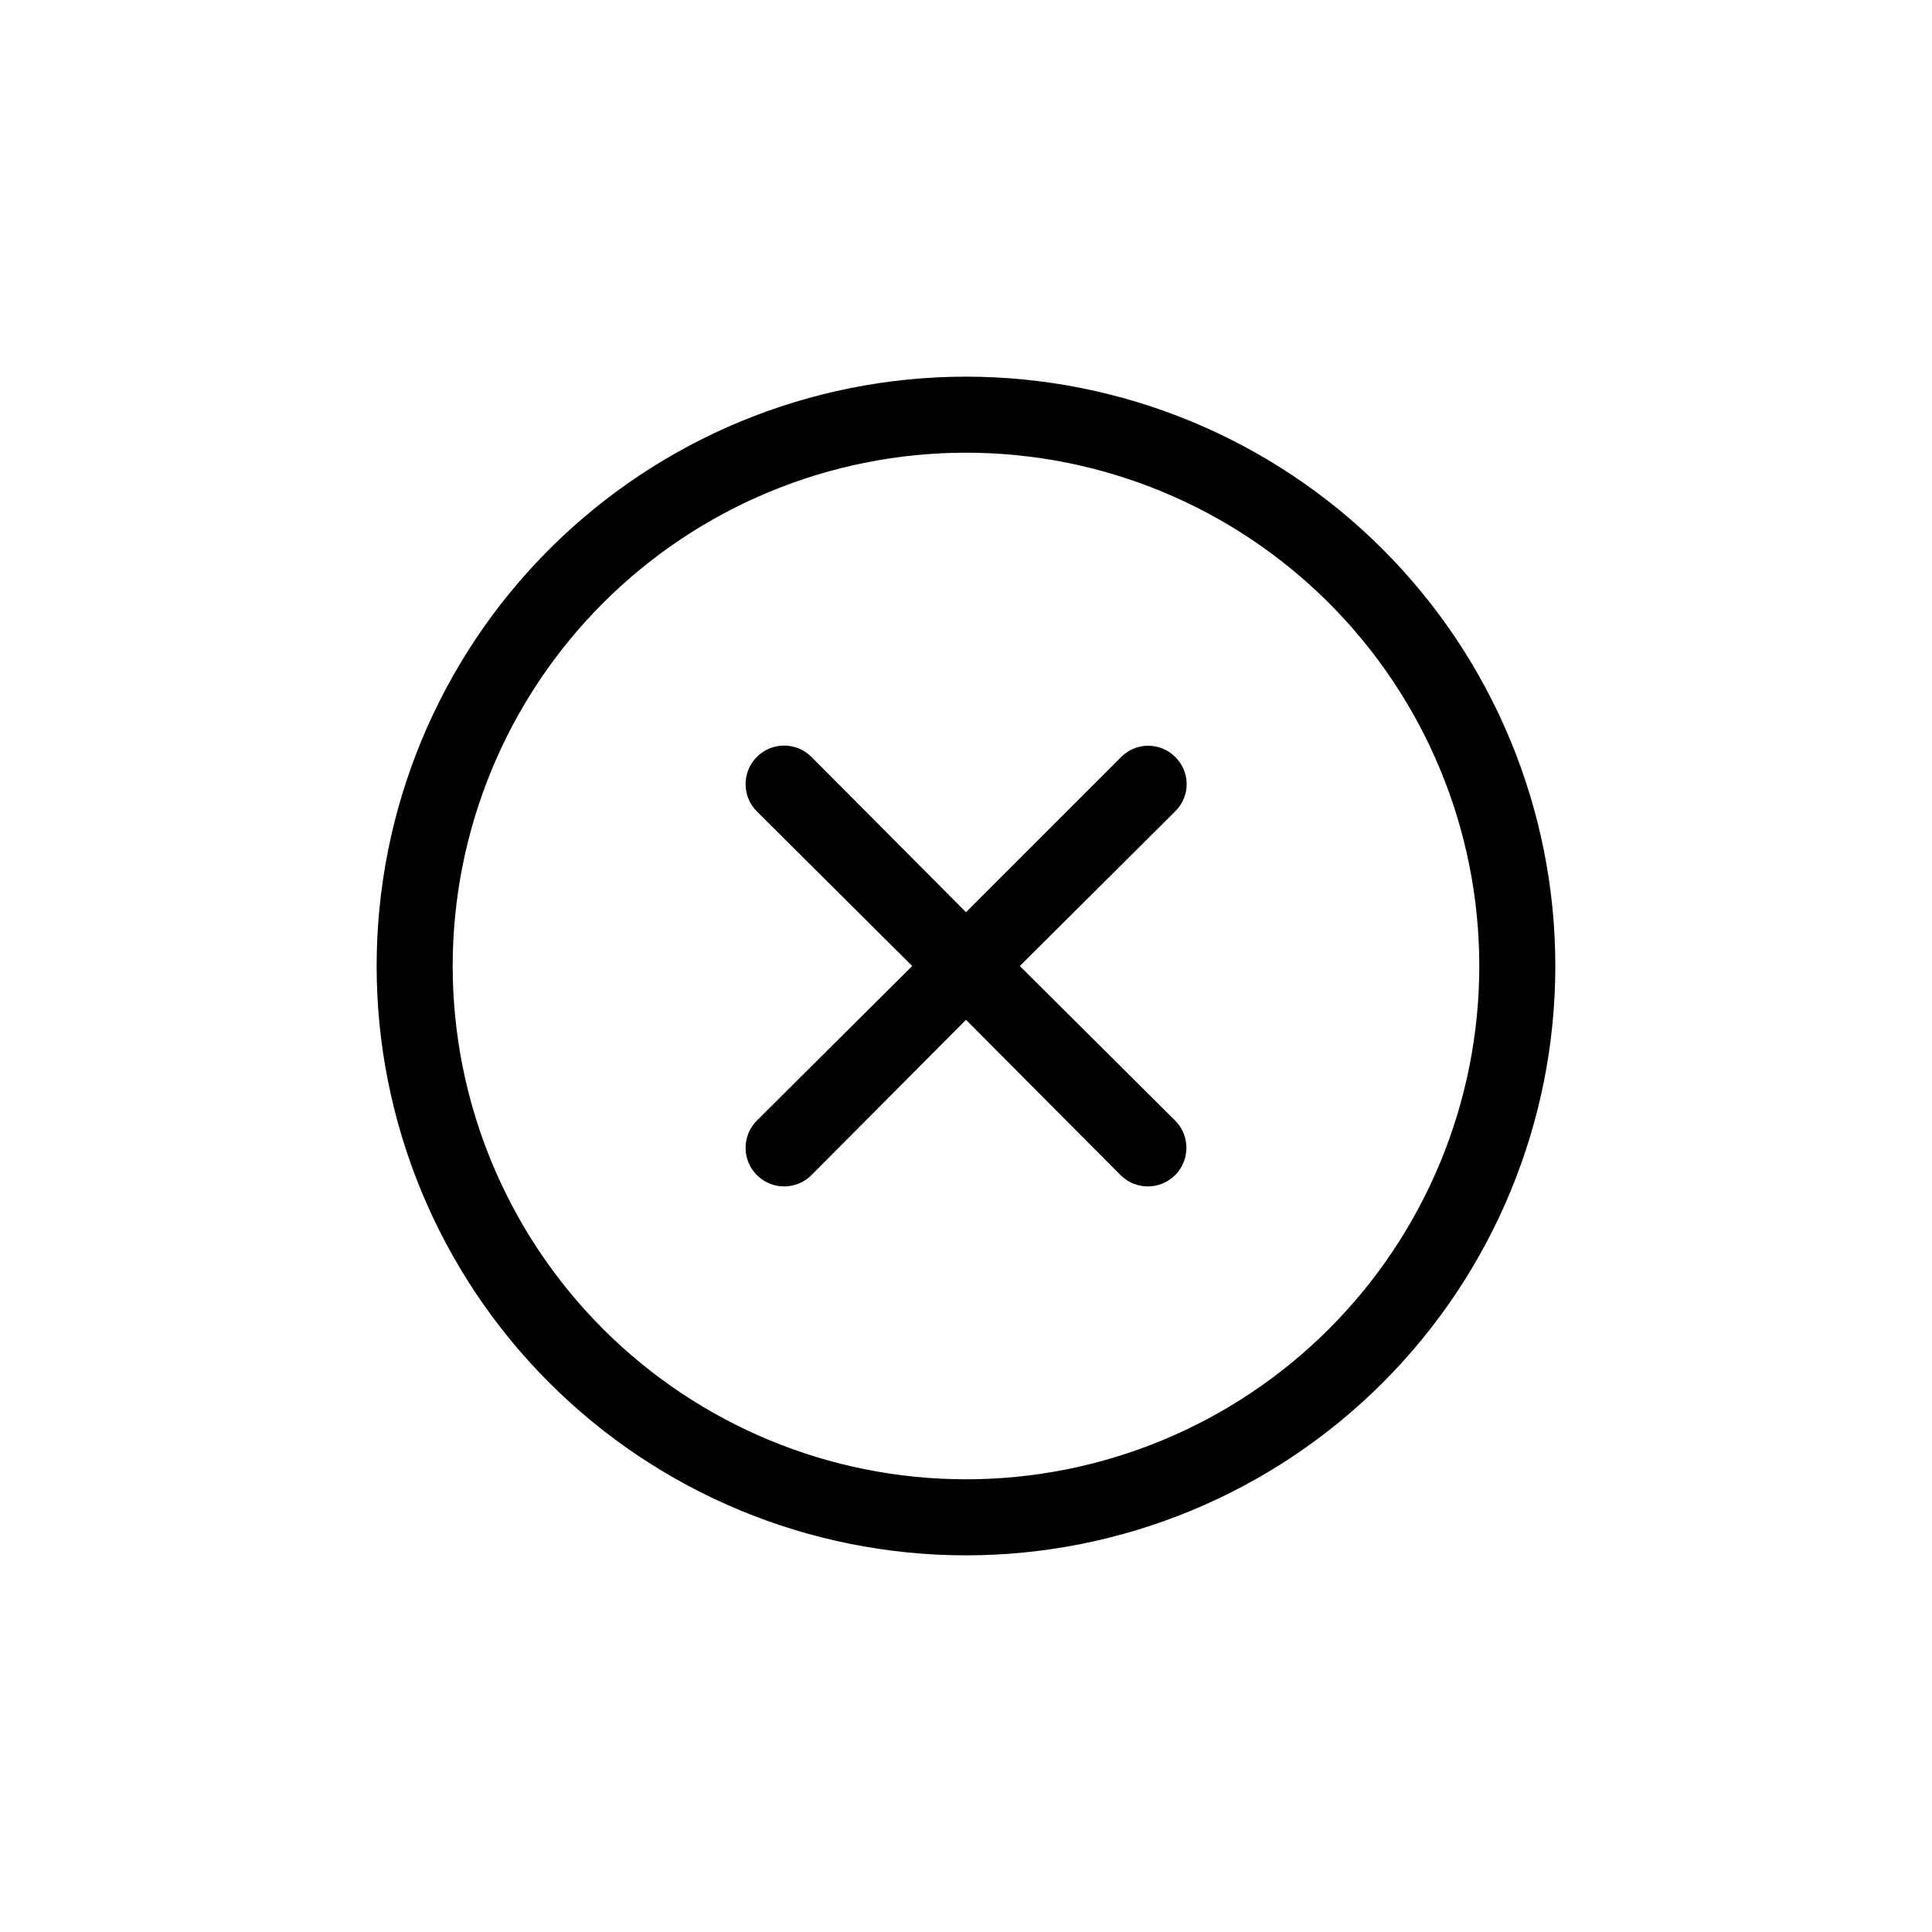
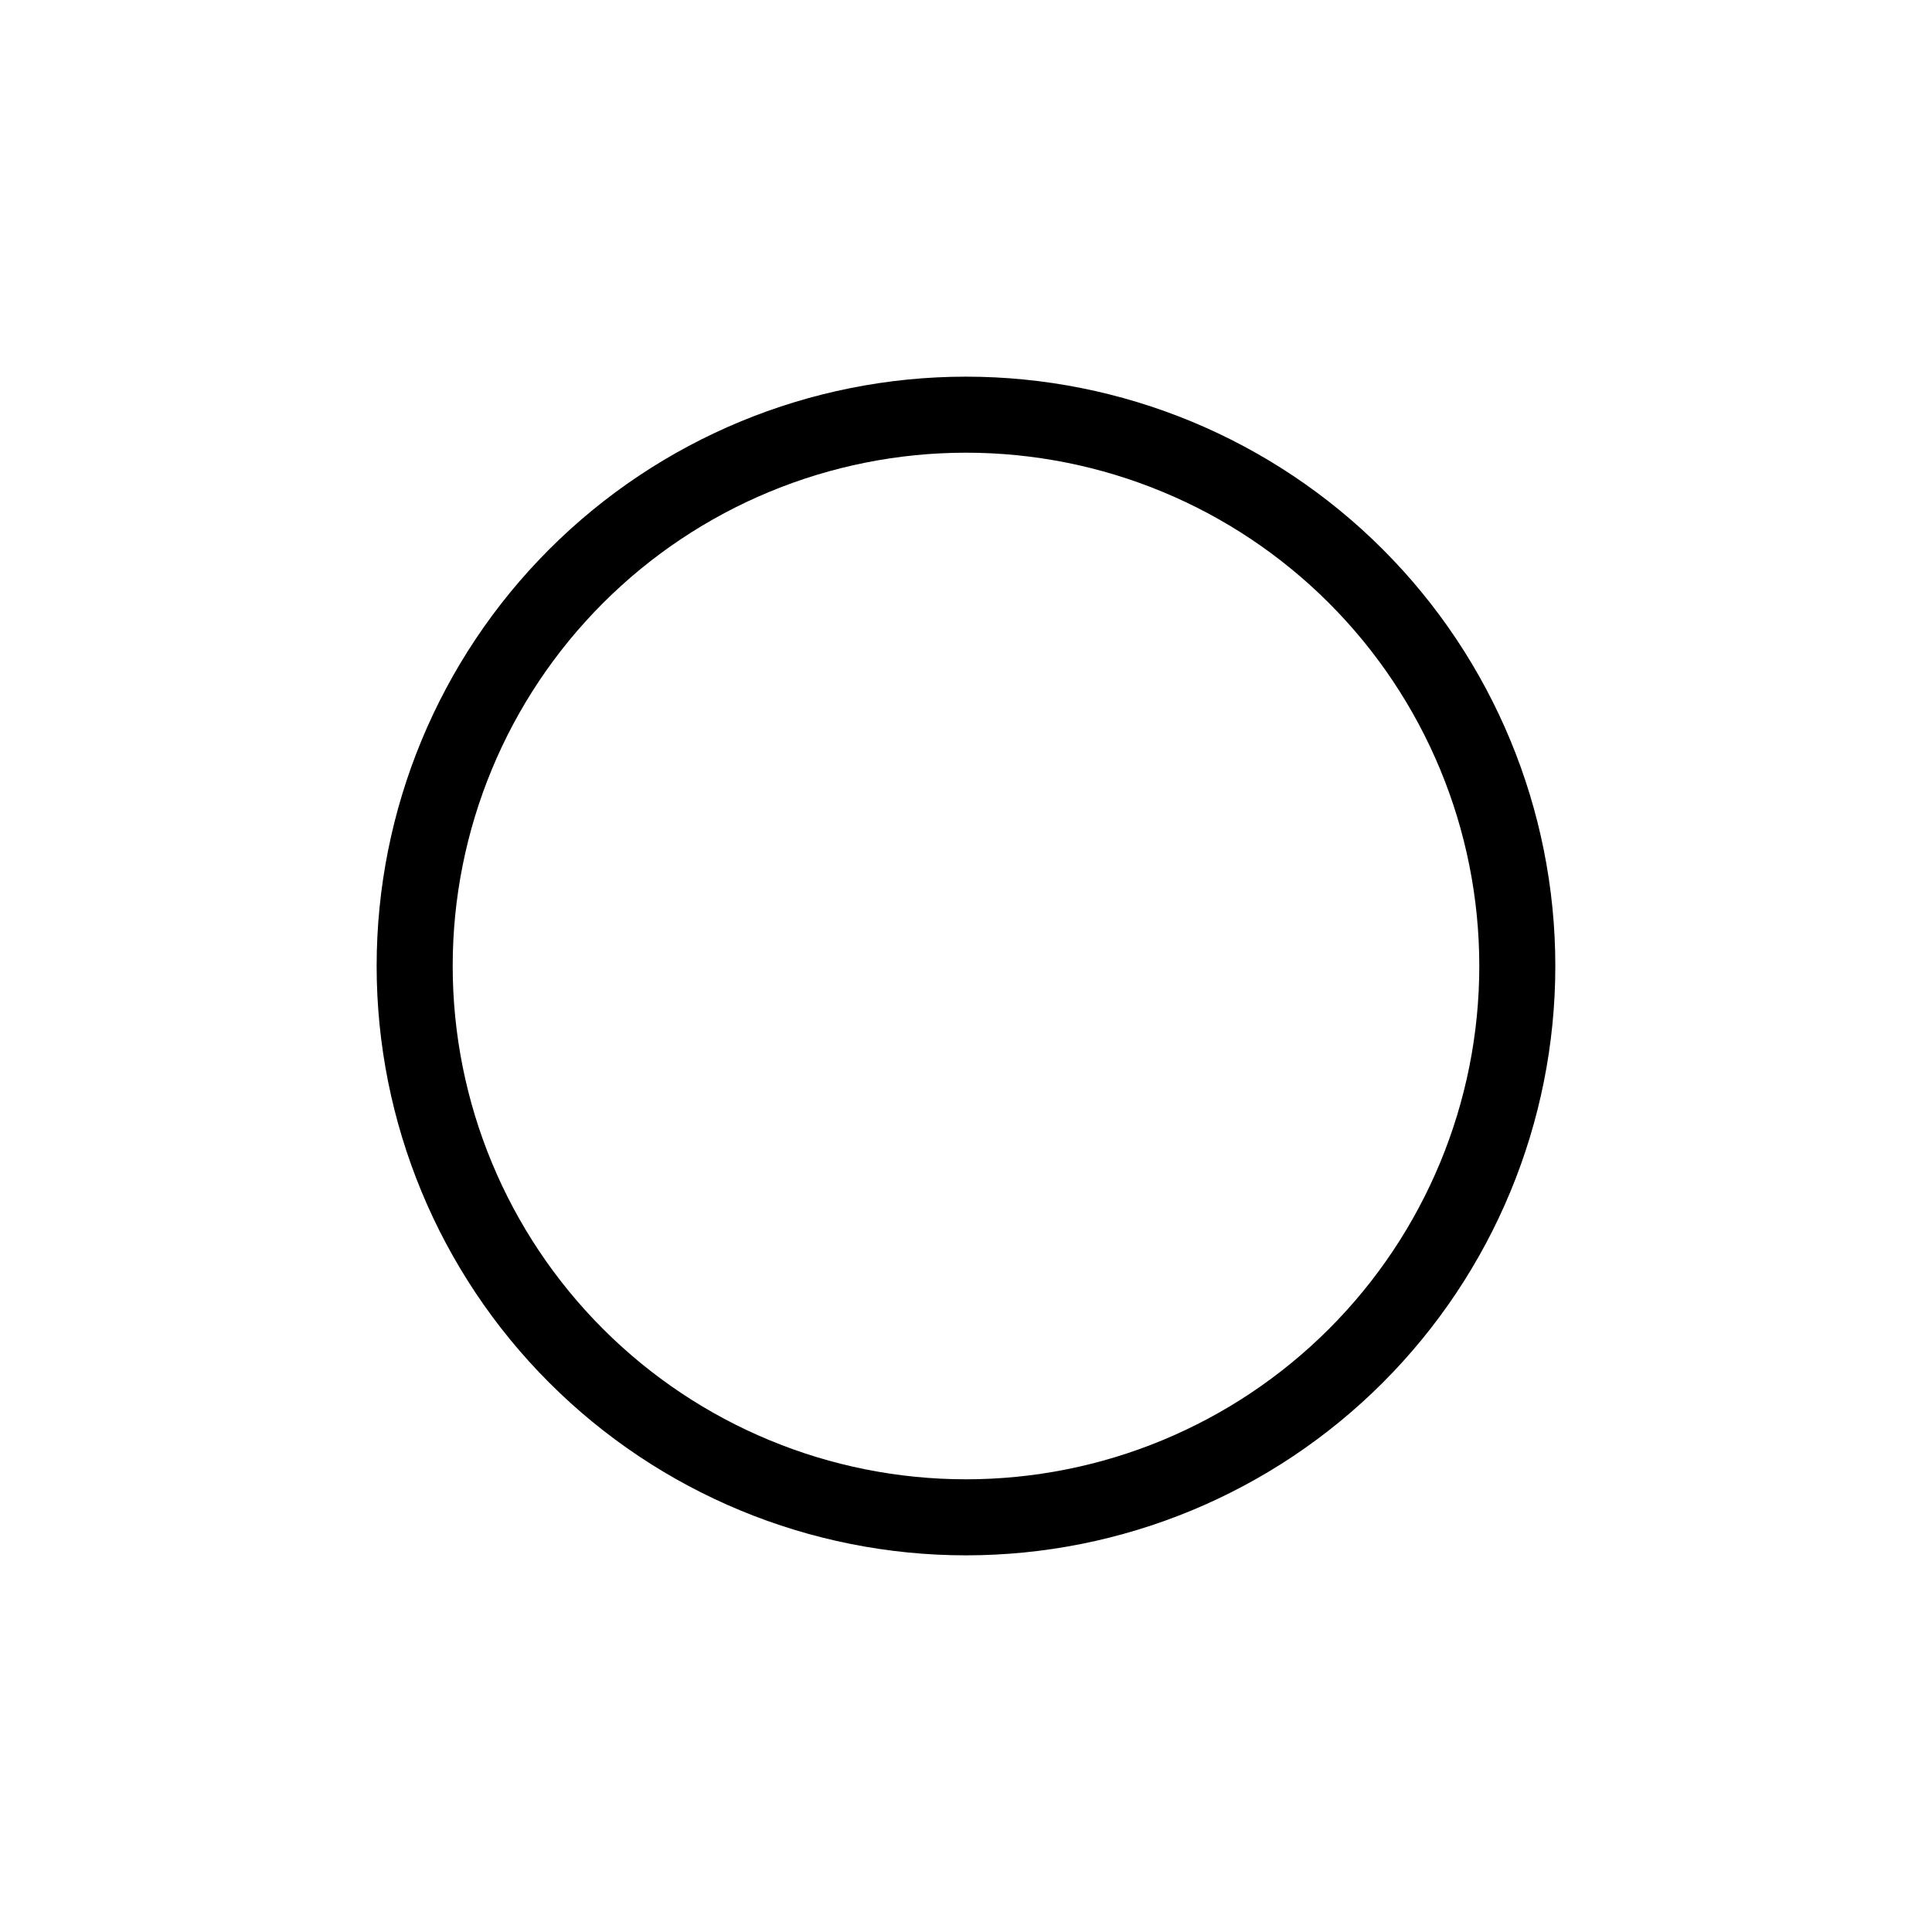
<svg xmlns="http://www.w3.org/2000/svg" fill="#000000" width="800px" height="800px" version="1.1" viewBox="144 144 512 512">
  <g>
    <path d="m400 243.82c-41.422 0-81.148 16.457-110.44 45.746s-45.746 69.016-45.746 110.44 16.457 81.145 45.746 110.43c29.289 29.293 69.016 45.746 110.44 45.746s81.145-16.453 110.43-45.746c29.293-29.289 45.746-69.012 45.746-110.43s-16.453-81.148-45.746-110.44c-29.289-29.289-69.012-45.746-110.43-45.746zm0 292.21c-36.078 0-70.68-14.332-96.188-39.844-25.512-25.508-39.844-60.109-39.844-96.184 0-36.078 14.332-70.68 39.844-96.188 25.508-25.512 60.109-39.844 96.188-39.844 36.074 0 70.676 14.332 96.184 39.844 25.512 25.508 39.844 60.109 39.844 96.188 0 36.074-14.332 70.676-39.844 96.184-25.508 25.512-60.109 39.844-96.184 39.844z" />
-     <path d="m455.42 344.58c-1.891-1.891-4.453-2.953-7.129-2.953-2.676 0-5.238 1.062-7.129 2.953l-41.16 41.164-40.961-41.164c-3.992-3.992-10.465-3.992-14.461 0-3.992 3.996-3.992 10.469 0 14.461l41.164 40.961-41.164 40.957c-3.992 3.992-3.992 10.469 0 14.461 3.996 3.992 10.469 3.992 14.461 0l40.961-41.16 40.957 41.16c3.992 3.992 10.469 3.992 14.461 0 3.992-3.992 3.992-10.469 0-14.461l-41.16-40.957 41.16-40.961c1.953-1.898 3.059-4.504 3.059-7.231 0-2.723-1.105-5.332-3.059-7.231z" />
  </g>
</svg>